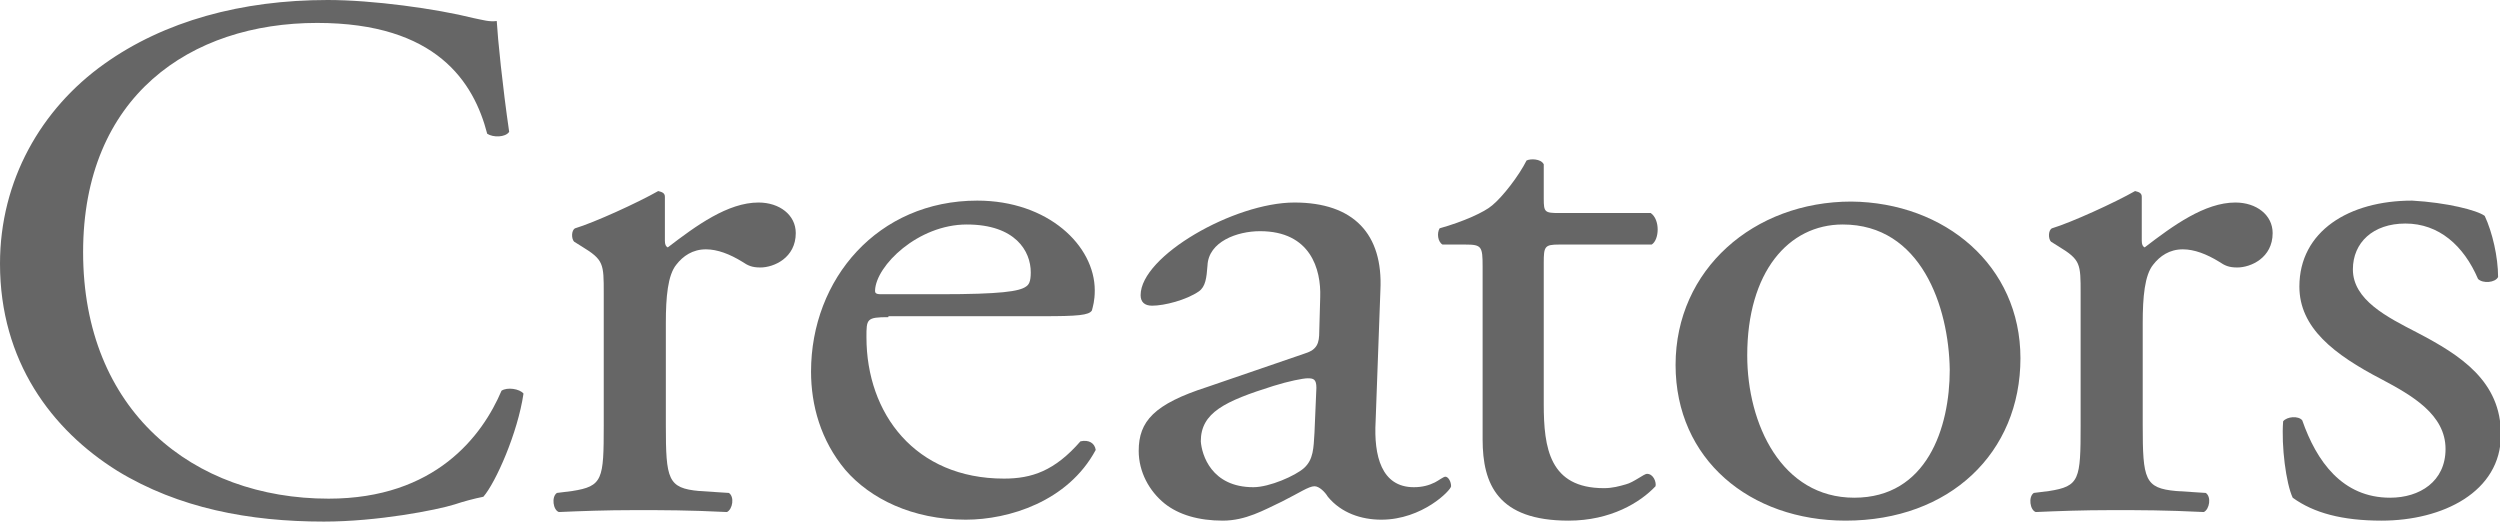
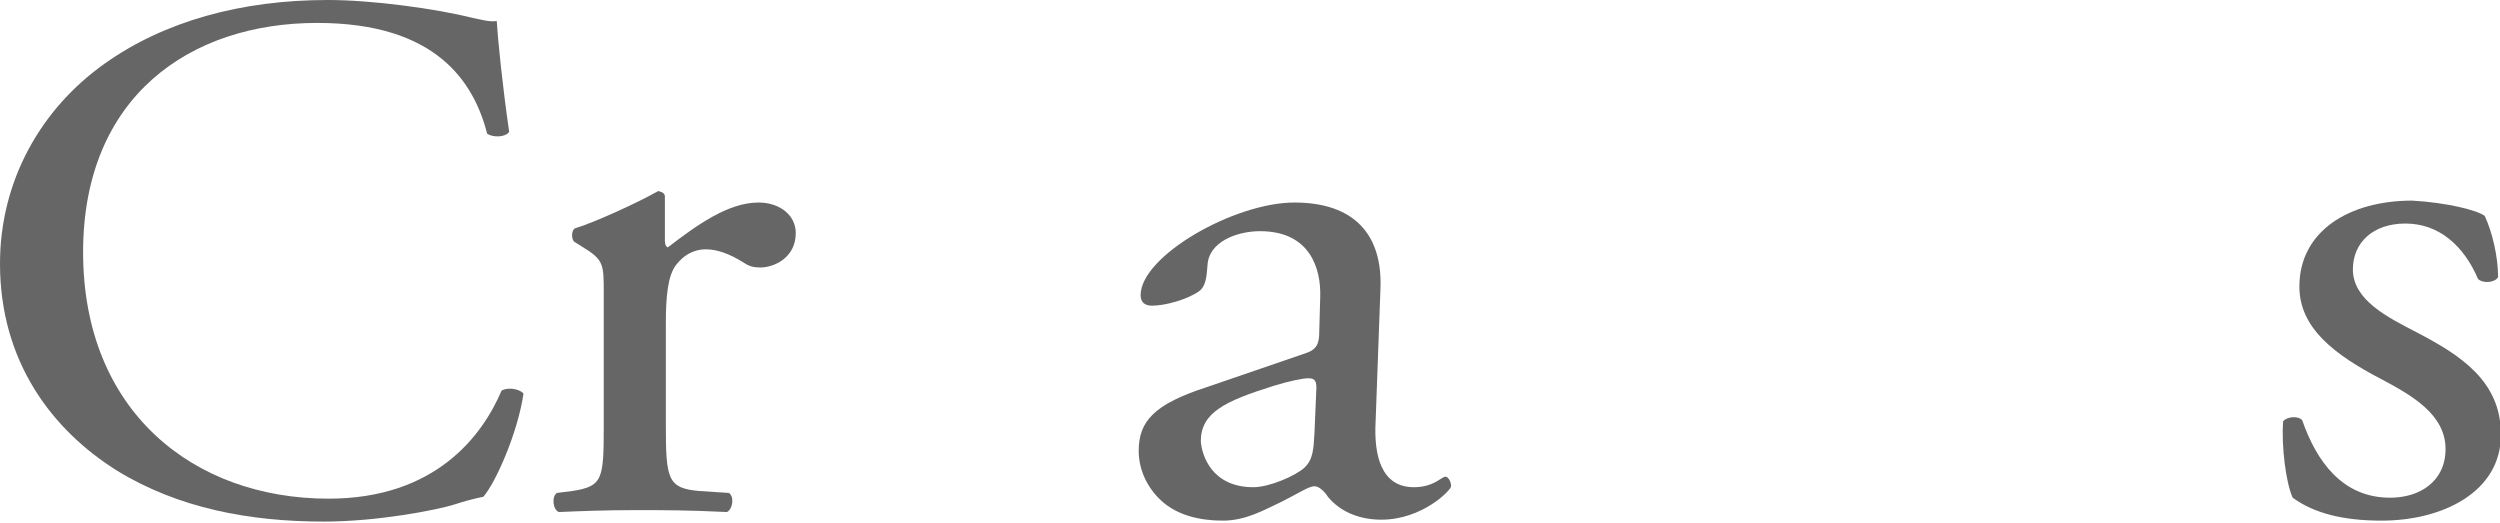
<svg xmlns="http://www.w3.org/2000/svg" version="1.1" x="0px" y="0px" width="261.7px" height="54.7px" viewBox="0 0 261.7 54.7" style="enable-background:new 0 0 261.7 54.7;" xml:space="preserve">
  <style type="text/css">
	.st0{fill:#666666;}
</style>
  <path class="st0" d="M10.9,6.7C17.2,2.2,25.3,0,34.3,0C39,0,45.6,0.9,49.6,1.9c1,0.2,1.6,0.4,2.4,0.3C52.1,4,52.6,9,53.3,13.8  c-0.4,0.6-1.7,0.6-2.3,0.2C49.6,8.6,45.7,2.4,33.2,2.4c-13.3,0-24.5,7.7-24.5,24c0,16.6,11.5,25.8,25.7,25.8  c11.2,0,16.1-6.6,18.1-11.3c0.6-0.4,1.9-0.2,2.3,0.3c-0.6,4.1-2.9,9.3-4.2,10.8c-1,0.2-2.1,0.5-3,0.8c-1.9,0.6-8.1,1.8-13.7,1.8  c-7.8,0-15.2-1.4-21.6-5.3C5.4,45,0,37.8,0,27.6C0,18.9,4.3,11.4,10.9,6.7z" />
  <path class="st0" d="M63.2,30.7c0-3.1,0-3.5-2.3-4.9l-0.8-0.5c-0.3-0.3-0.3-1.2,0.1-1.4c2-0.6,6.6-2.7,8.7-3.9  c0.4,0.1,0.7,0.2,0.7,0.6v4.6c0,0.4,0.1,0.6,0.3,0.7c3-2.3,6.3-4.7,9.5-4.7c2.2,0,3.9,1.3,3.9,3.2c0,2.6-2.3,3.6-3.7,3.6  c-0.9,0-1.3-0.2-1.9-0.6c-1.3-0.8-2.6-1.3-3.8-1.3c-1.4,0-2.4,0.7-3.1,1.6c-0.9,1.1-1.1,3.4-1.1,6.1v10.7c0,5.7,0.2,6.6,3.5,6.9  l3.1,0.2c0.6,0.4,0.4,1.7-0.2,2c-4.1-0.2-6.6-0.2-9.6-0.2c-3.1,0-5.7,0.1-8,0.2c-0.6-0.2-0.8-1.6-0.2-2l1.6-0.2  c3.2-0.5,3.3-1.2,3.3-6.9C63.2,44.5,63.2,30.7,63.2,30.7z" />
-   <path class="st0" d="M93,33.2c-2.3,0-2.3,0.2-2.3,2.1c0,8,5.1,14.8,14.4,14.8c2.9,0,5.3-0.8,8-3.9c0.9-0.2,1.5,0.2,1.6,0.9  c-2.9,5.4-9.1,7.3-13.6,7.3c-5.6,0-10-2.2-12.6-5.2c-2.6-3.1-3.6-6.8-3.6-10.3c0-9.7,7-17.9,17.4-17.9c7.4,0,12.3,4.7,12.3,9.4  c0,1.1-0.2,1.7-0.3,2.1c-0.3,0.5-1.5,0.6-5.1,0.6H93V33.2z M98.4,30.8c6.4,0,8.3-0.3,9-0.8c0.3-0.2,0.5-0.5,0.5-1.5  c0-2.2-1.6-5-6.7-5s-9.5,4.3-9.6,6.9c0,0.2,0,0.4,0.6,0.4H98.4z" />
  <path class="st0" d="M136.6,37c1.3-0.4,1.5-1.1,1.5-2.3l0.1-3.6c0.1-2.9-1-6.9-6.3-6.9c-2.4,0-5.4,1.1-5.5,3.6  c-0.1,1.3-0.2,2.2-0.9,2.7c-1.3,0.9-3.6,1.5-4.9,1.5c-0.8,0-1.2-0.4-1.2-1.1c0-4.1,9.8-9.7,16.1-9.7c6.2,0,9.3,3.3,9,9.2L144,44.1  c-0.2,3.6,0.6,6.9,4,6.9c0.9,0,1.6-0.2,2.2-0.5c0.4-0.2,0.9-0.6,1.1-0.6c0.3,0,0.6,0.5,0.6,1c0,0.4-3,3.5-7.3,3.5  c-2.1,0-4.2-0.7-5.6-2.4c-0.3-0.5-0.9-1.1-1.4-1.1c-0.6,0-1.6,0.7-3.4,1.6c-1.9,0.9-3.8,2-6.2,2c-2.5,0-4.6-0.6-6.1-1.8  c-1.6-1.3-2.7-3.3-2.7-5.5c0-3.1,1.6-4.9,7.2-6.7L136.6,37z M131.2,51c1.7,0,4.4-1.2,5.3-2c1-0.9,1-2.1,1.1-3.7l0.2-4.7  c0-0.9-0.3-1-0.9-1c-0.5,0-2,0.3-3.6,0.8c-5.1,1.6-7.6,2.8-7.6,5.8C125.8,47.6,126.8,51,131.2,51z" />
-   <path class="st0" d="M163.2,25.6c-1.5,0-1.6,0.2-1.6,1.9v14.8c0,4.6,0.6,8.8,6.3,8.8c0.9,0,1.6-0.2,2.3-0.4c0.8-0.2,1.9-1.1,2.2-1.1  c0.7,0,1,0.9,0.9,1.3c-1.6,1.7-4.7,3.6-9.1,3.6c-7.4,0-9-3.8-9-8.5V27.9c0-2.1-0.1-2.3-1.8-2.3H151c-0.5-0.3-0.6-1.2-0.3-1.7  c2.5-0.7,4.7-1.7,5.5-2.4c1.1-0.9,2.8-3.1,3.6-4.7c0.4-0.2,1.5-0.2,1.8,0.4v3.6c0,1.4,0.1,1.5,1.6,1.5h9.6c1,0.7,0.9,2.8,0.1,3.3  C172.9,25.6,163.2,25.6,163.2,25.6z" />
-   <path class="st0" d="M211.5,37.5c0,9.9-7.4,17-18.3,17c-10,0-17.8-6.4-17.8-16.3c0-10,8.2-17.1,18.4-17.1  C203.6,21.2,211.5,27.8,211.5,37.5z M192.9,23.5c-5.7,0-10,5-10,13.7c0,7.2,3.6,14.9,11.2,14.9c7.6,0,10-7.3,10-13.4  C204,32.1,201.1,23.5,192.9,23.5z" />
-   <path class="st0" d="M217.8,30.7c0-3.1,0-3.5-2.3-4.9l-0.8-0.5c-0.3-0.3-0.3-1.2,0.1-1.4c2-0.6,6.6-2.7,8.7-3.9  c0.4,0.1,0.7,0.2,0.7,0.6v4.6c0,0.4,0.1,0.6,0.3,0.7c3-2.3,6.3-4.7,9.5-4.7c2.2,0,3.9,1.3,3.9,3.2c0,2.6-2.3,3.6-3.7,3.6  c-0.9,0-1.3-0.2-1.9-0.6c-1.3-0.8-2.6-1.3-3.8-1.3c-1.4,0-2.4,0.7-3.1,1.6c-0.9,1.1-1.1,3.4-1.1,6.1v10.7c0,5.7,0.2,6.6,3.5,6.9  l3.1,0.2c0.6,0.4,0.4,1.7-0.2,2c-4.1-0.2-6.6-0.2-9.6-0.2c-3.1,0-5.7,0.1-8,0.2c-0.6-0.2-0.8-1.6-0.2-2l1.6-0.2  c3.2-0.5,3.3-1.2,3.3-6.9V30.7z" />
  <path class="st0" d="M260.1,22.6c0.8,1.7,1.4,4.3,1.4,6.4c-0.3,0.6-1.6,0.7-2.1,0.2c-1.5-3.5-4.1-5.8-7.6-5.8c-3.4,0-5.5,2-5.5,4.8  c0,3.2,3.6,5,6.7,6.6c4.6,2.4,8.8,5.1,8.8,10.7c0,6-6.1,9-12.5,9c-4.1,0-7.1-0.8-9.3-2.4c-0.7-1.5-1.2-5.4-1-8  c0.4-0.5,1.6-0.6,2-0.1c1.5,4.3,4.2,8.1,9.2,8.1c3.1,0,5.8-1.7,5.8-5.1c0-3.6-3.5-5.6-6.7-7.3c-5-2.6-8.6-5.4-8.6-9.7  c0-5.8,5.2-9,11.8-9C256.1,21.2,259.3,22,260.1,22.6z" />
</svg>